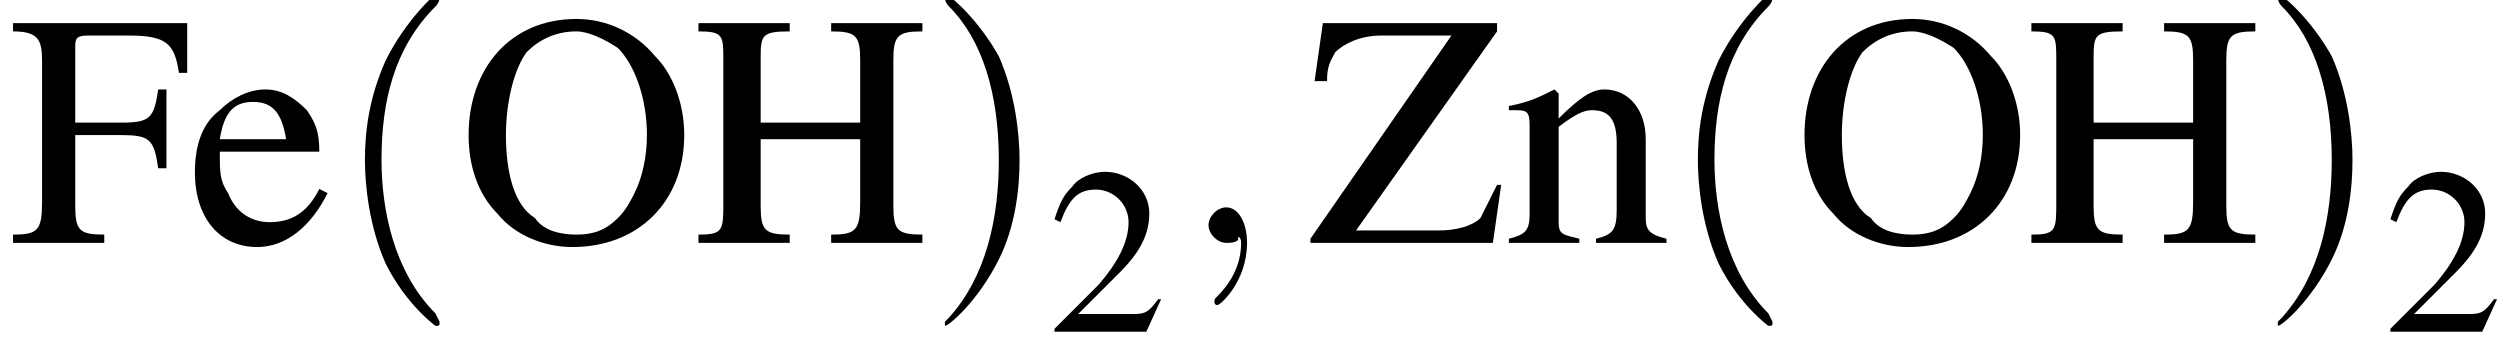
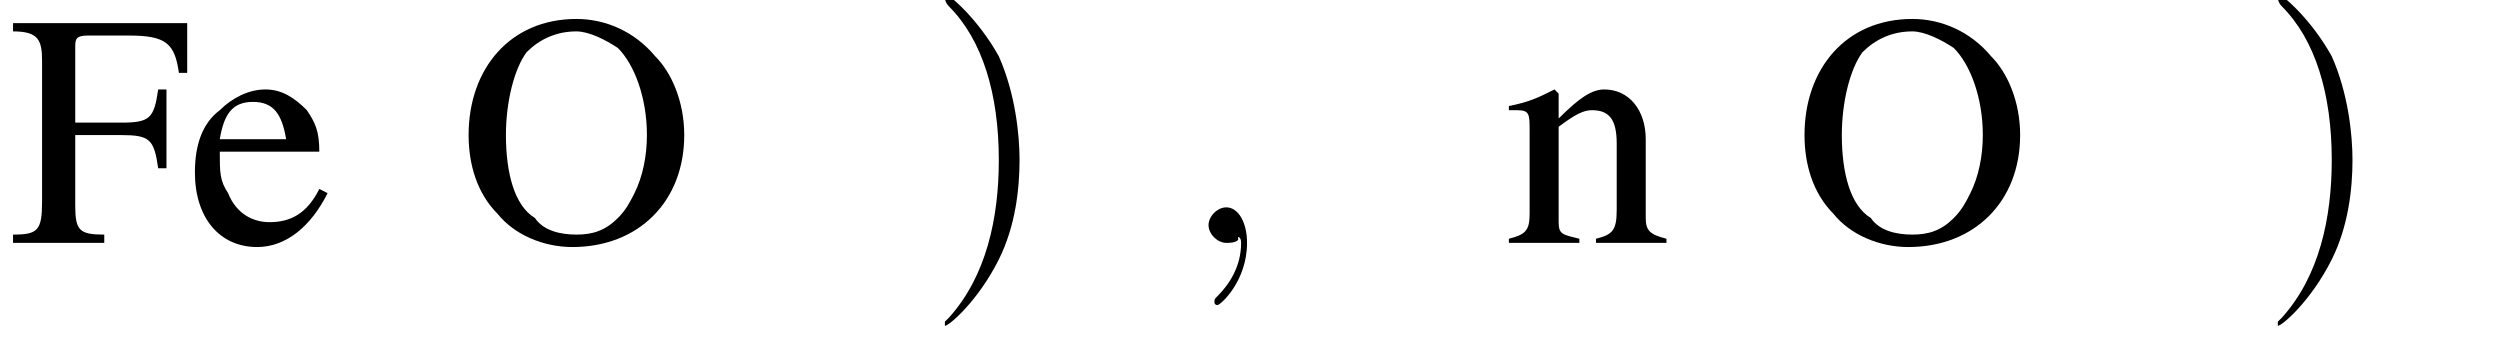
<svg xmlns="http://www.w3.org/2000/svg" xmlns:xlink="http://www.w3.org/1999/xlink" version="1.1" width="84.4pt" height="12.2pt" viewBox="23.9 2.8 84.4 12.2">
  <defs>
    <path id="g2-59" d="M2.2 0C2.2-.7 1.9-1.2 1.5-1.2C1.2-1.2 .9-.9 .9-.6C.9-.3 1.2 0 1.5 0C1.6 0 1.8 0 1.9-.1C1.9-.2 1.9-.2 1.9-.2S2-.2 2 0C2 .8 1.6 1.4 1.2 1.8C1.1 1.9 1.1 1.9 1.1 2C1.1 2.1 1.2 2.1 1.2 2.1C1.3 2.1 2.2 1.3 2.2 0Z" />
-     <path id="g7-40" d="M2.6 1.9C2.6 1.9 2.6 1.9 2.5 1.7C1.5 .7 1.2-.8 1.2-2C1.2-3.4 1.5-4.7 2.5-5.7C2.6-5.8 2.6-5.9 2.6-5.9C2.6-5.9 2.6-6 2.5-6C2.5-6 1.8-5.4 1.3-4.4C.9-3.5 .8-2.7 .8-2C.8-1.4 .9-.4 1.3 .5C1.8 1.5 2.5 2 2.5 2C2.6 2 2.6 2 2.6 1.9Z" />
    <path id="g7-41" d="M2.3-2C2.3-2.6 2.2-3.6 1.8-4.5C1.3-5.4 .6-6 .5-6C.5-6 .5-5.9 .5-5.9C.5-5.9 .5-5.8 .6-5.7C1.4-4.9 1.8-3.6 1.8-2C1.8-.6 1.5 .8 .6 1.8C.5 1.9 .5 1.9 .5 1.9C.5 2 .5 2 .5 2C.6 2 1.3 1.4 1.8 .4C2.2-.4 2.3-1.3 2.3-2Z" />
    <use id="g10-70" xlink:href="#g6-70" transform="scale(1.4)" />
    <use id="g10-72" xlink:href="#g6-72" transform="scale(1.4)" />
    <use id="g10-79" xlink:href="#g6-79" transform="scale(1.4)" />
    <use id="g10-90" xlink:href="#g6-90" transform="scale(1.4)" />
    <use id="g10-101" xlink:href="#g6-101" transform="scale(1.4)" />
    <use id="g10-110" xlink:href="#g6-110" transform="scale(1.4)" />
-     <path id="g6-50" d="M3.8-1.1L3.7-1.1C3.4-.7 3.3-.6 2.9-.6H1L2.4-2C3.1-2.7 3.4-3.3 3.4-4C3.4-4.8 2.7-5.4 1.9-5.4C1.5-5.4 1-5.2 .8-4.9C.5-4.6 .4-4.4 .2-3.8L.4-3.7C.7-4.5 1-4.8 1.6-4.8C2.2-4.8 2.7-4.3 2.7-3.7C2.7-3 2.3-2.3 1.7-1.6L.2-.1V0H3.3L3.8-1.1Z" />
    <path id="g6-70" d="M3.8-1.8V-3.7H3.6C3.5-3 3.4-2.9 2.7-2.9H1.6V-4.7C1.6-4.9 1.6-5 1.9-5H2.9C3.8-5 4-4.8 4.1-4.1H4.3L4.3-5.3H.1V-5.1C.7-5.1 .8-4.9 .8-4.4V-1C.8-.3 .7-.2 .1-.2V0H2.3V-.2C1.7-.2 1.6-.3 1.6-.9V-2.6H2.7C3.4-2.6 3.5-2.5 3.6-1.8H3.8Z" />
-     <path id="g6-72" d="M1.7-2.9V-4.4C1.7-5 1.7-5.1 2.4-5.1V-5.3H.2V-5.1C.8-5.1 .8-5 .8-4.4V-1C.8-.3 .8-.2 .2-.2V0H2.4V-.2C1.8-.2 1.7-.3 1.7-.9V-2.5H4.1V-1C4.1-.3 4-.2 3.4-.2V0H5.6V-.2C5-.2 4.9-.3 4.9-.9V-4.4C4.9-5 5-5.1 5.6-5.1V-5.3H3.4V-5.1C4-5.1 4.1-5 4.1-4.4V-2.9H1.7Z" />
    <path id="g6-79" d="M2.9-5.4C1.3-5.4 .3-4.2 .3-2.6C.3-1.9 .5-1.2 1-.7C1.4-.2 2.1 .1 2.8 .1C4.4 .1 5.5-1 5.5-2.6C5.5-3.4 5.2-4.1 4.8-4.5C4.3-5.1 3.6-5.4 2.9-5.4ZM2.9-5.1C3.2-5.1 3.6-4.9 3.9-4.7C4.3-4.3 4.6-3.5 4.6-2.6C4.6-2.1 4.5-1.6 4.3-1.2C4.2-1 4.1-.8 3.9-.6C3.6-.3 3.3-.2 2.9-.2C2.5-.2 2.1-.3 1.9-.6C1.4-.9 1.2-1.7 1.2-2.6C1.2-3.4 1.4-4.2 1.7-4.6C2-4.9 2.4-5.1 2.9-5.1Z" />
-     <path id="g6-90" d="M4.6-1.4C4.4-1 4.3-.8 4.2-.6C4-.4 3.6-.3 3.2-.3H1.2L4.6-5.1V-5.3H.4L.2-3.9H.5C.5-4.3 .6-4.4 .7-4.6C.9-4.8 1.3-5 1.8-5H3.5L.1-.1V0H4.5L4.7-1.4H4.6Z" />
    <path id="g6-101" d="M3.2-1.3C2.9-.7 2.5-.5 2-.5C1.6-.5 1.2-.7 1-1.2C.8-1.5 .8-1.7 .8-2.2H3.2C3.2-2.7 3.1-2.9 2.9-3.2C2.6-3.5 2.3-3.7 1.9-3.7C1.5-3.7 1.1-3.5 .8-3.2C.4-2.9 .2-2.4 .2-1.7C.2-.6 .8 .1 1.7 .1C2.4 .1 3-.4 3.4-1.2L3.2-1.3ZM.8-2.5C.9-3.1 1.1-3.4 1.6-3.4S2.3-3.1 2.4-2.5H.8Z" />
    <path id="g6-110" d="M.1-3.2C.2-3.2 .3-3.2 .3-3.2C.6-3.2 .6-3.1 .6-2.7V-.7C.6-.3 .5-.2 .1-.1V0H1.8V-.1C1.4-.2 1.3-.2 1.3-.5V-2.8C1.7-3.1 1.9-3.2 2.1-3.2C2.5-3.2 2.7-3 2.7-2.4V-.8C2.7-.3 2.6-.2 2.2-.1V0H3.9V-.1C3.5-.2 3.4-.3 3.4-.6V-2.5C3.4-3.2 3-3.7 2.4-3.7C2.1-3.7 1.8-3.5 1.3-3V-3.6L1.2-3.7C.8-3.5 .6-3.4 .1-3.3V-3.2Z" />
    <use id="g11-40" xlink:href="#g7-40" transform="scale(1.4)" />
    <use id="g11-41" xlink:href="#g7-41" transform="scale(1.4)" />
-     <path id="g12-45" d="M.1-2.7V-2.1H3V-2.7H.1Z" />
  </defs>
  <g id="page1">
    <use x="24.2" y="11" xlink:href="#g10-70" />
    <use x="30.2" y="11" xlink:href="#g10-101" />
    <use x="35.1" y="11" xlink:href="#g11-40" />
    <use x="39.3" y="11" xlink:href="#g10-79" />
    <use x="47.2" y="11" xlink:href="#g10-72" />
    <use x="55.1" y="11" xlink:href="#g11-41" />
    <use x="59.3" y="14" xlink:href="#g6-50" />
    <use x="63.8" y="11" xlink:href="#g2-59" />
    <use x="68" y="11" xlink:href="#g10-90" />
    <use x="74.7" y="11" xlink:href="#g10-110" />
    <use x="80.1" y="11" xlink:href="#g11-40" />
    <use x="84.4" y="11" xlink:href="#g10-79" />
    <use x="92.2" y="11" xlink:href="#g10-72" />
    <use x="100.1" y="11" xlink:href="#g11-41" />
    <use x="104.4" y="14" xlink:href="#g6-50" />
  </g>
</svg>